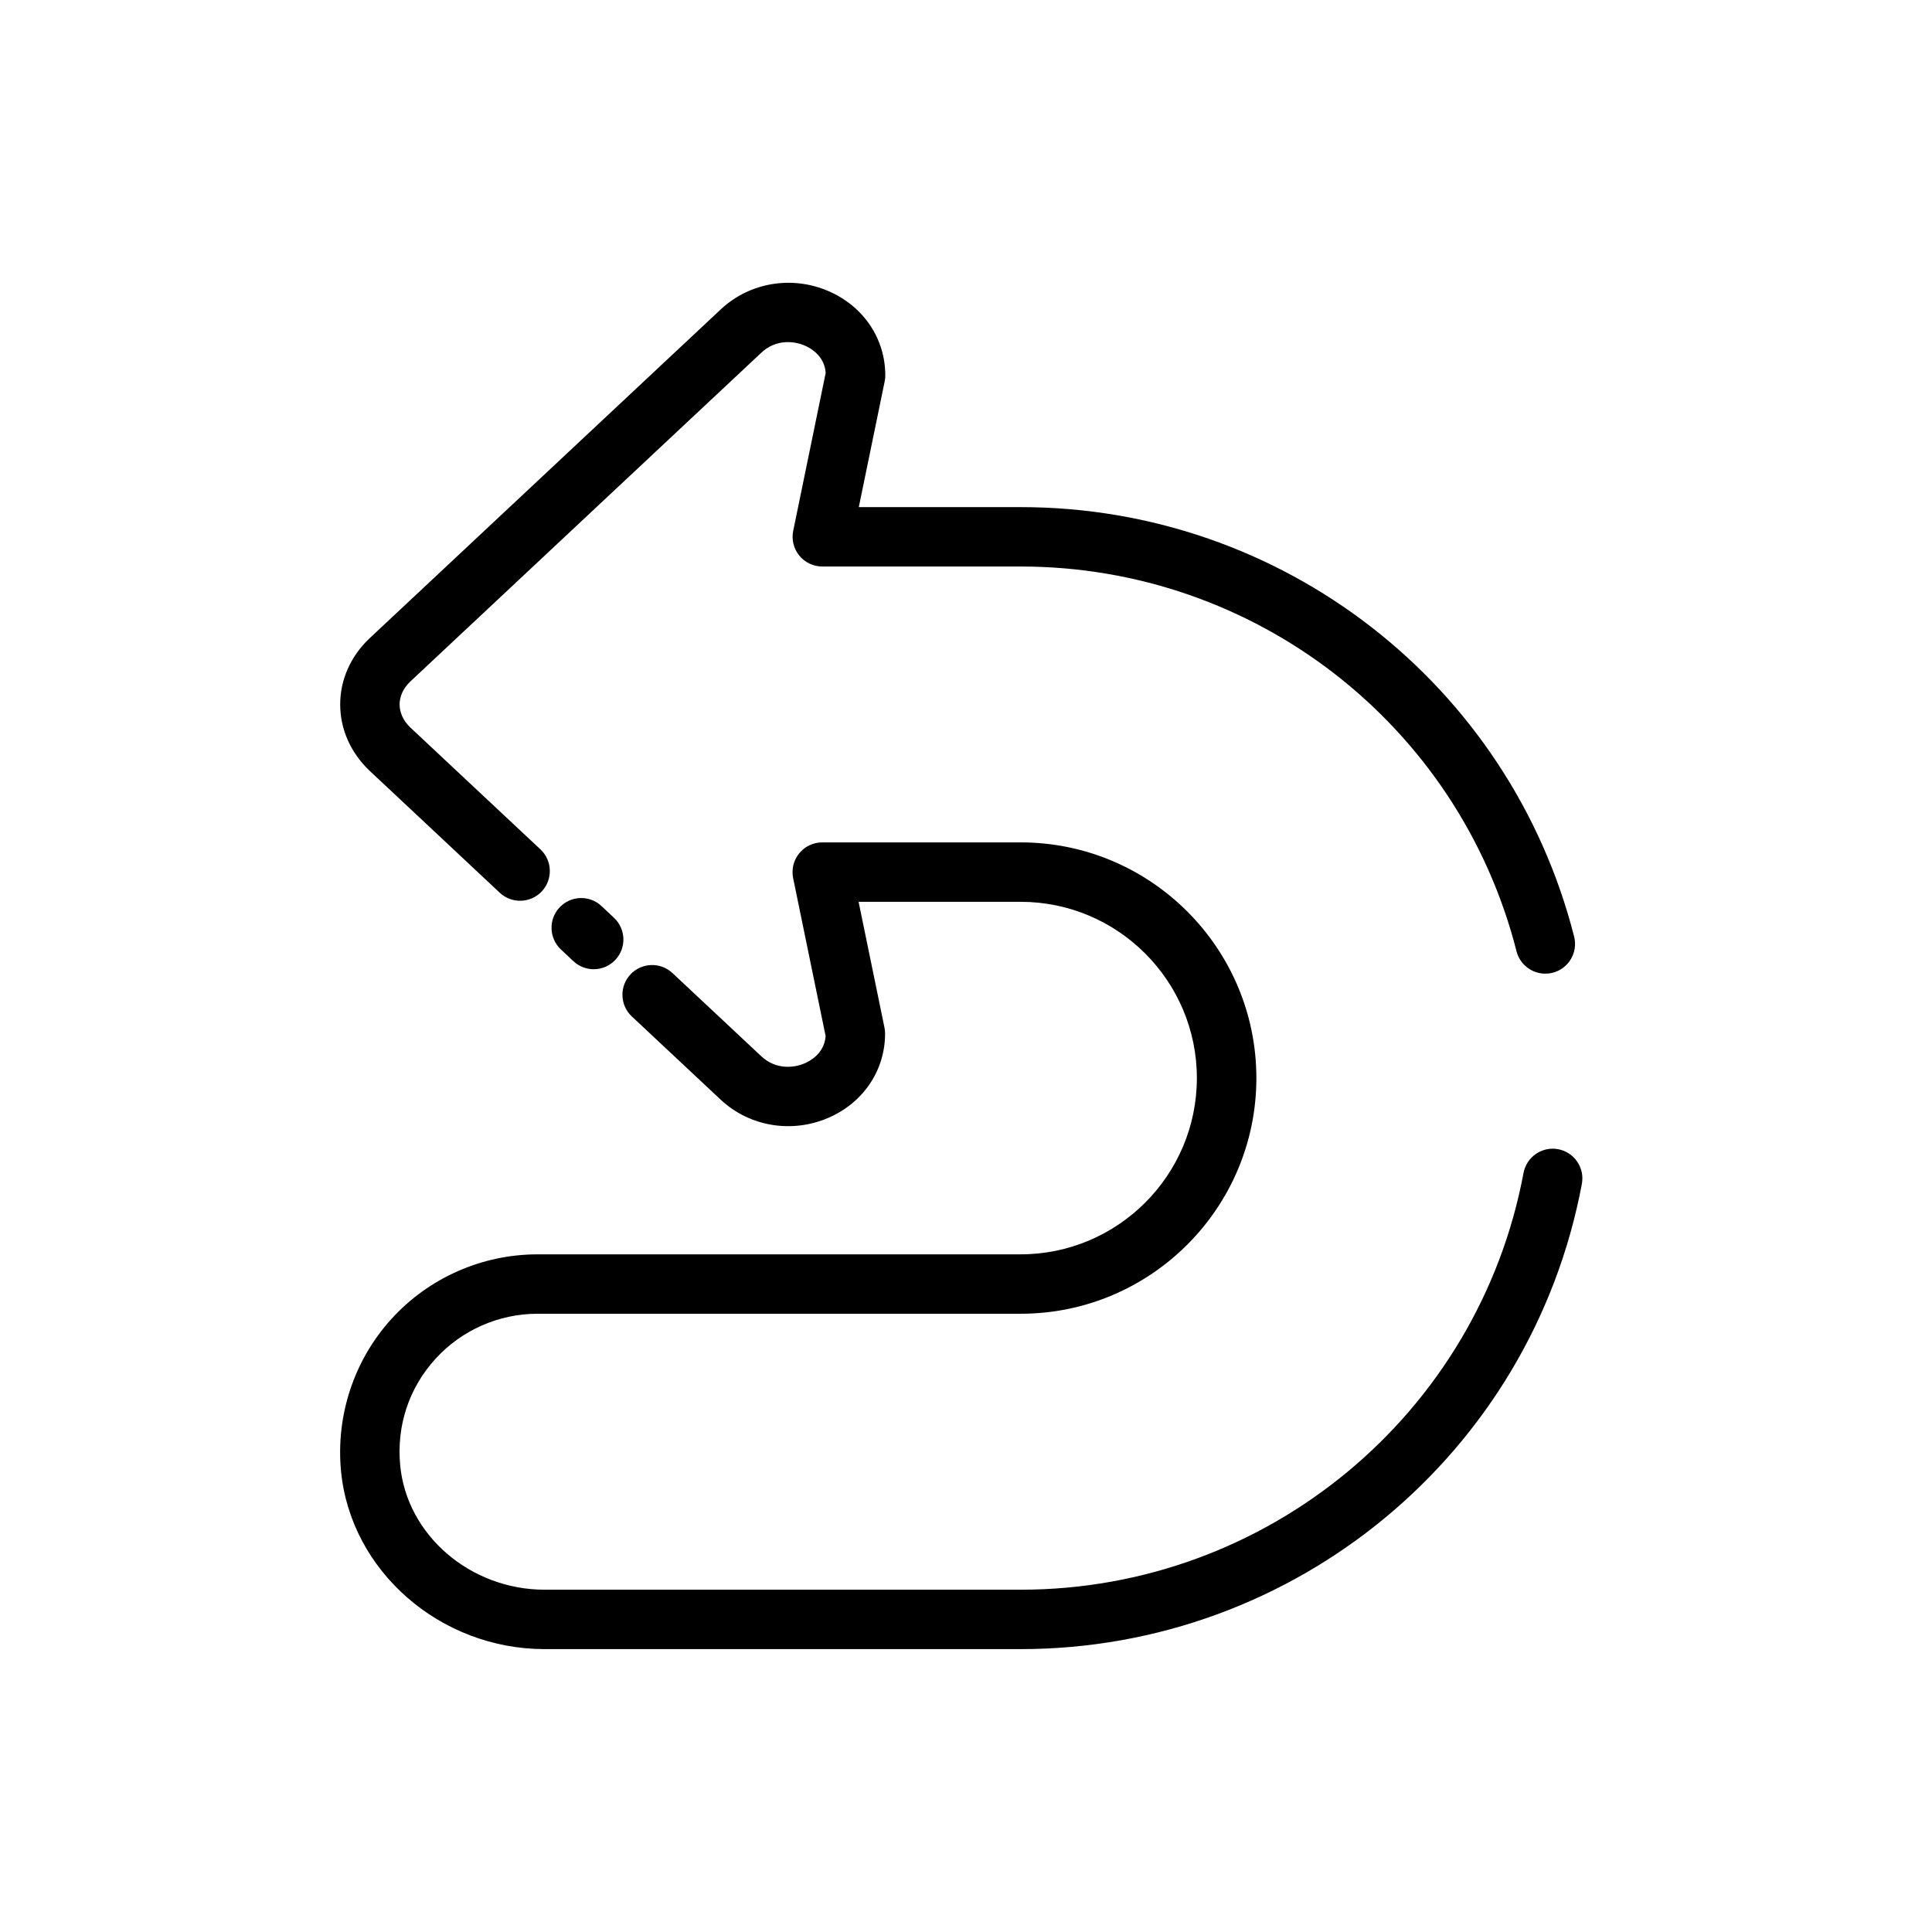
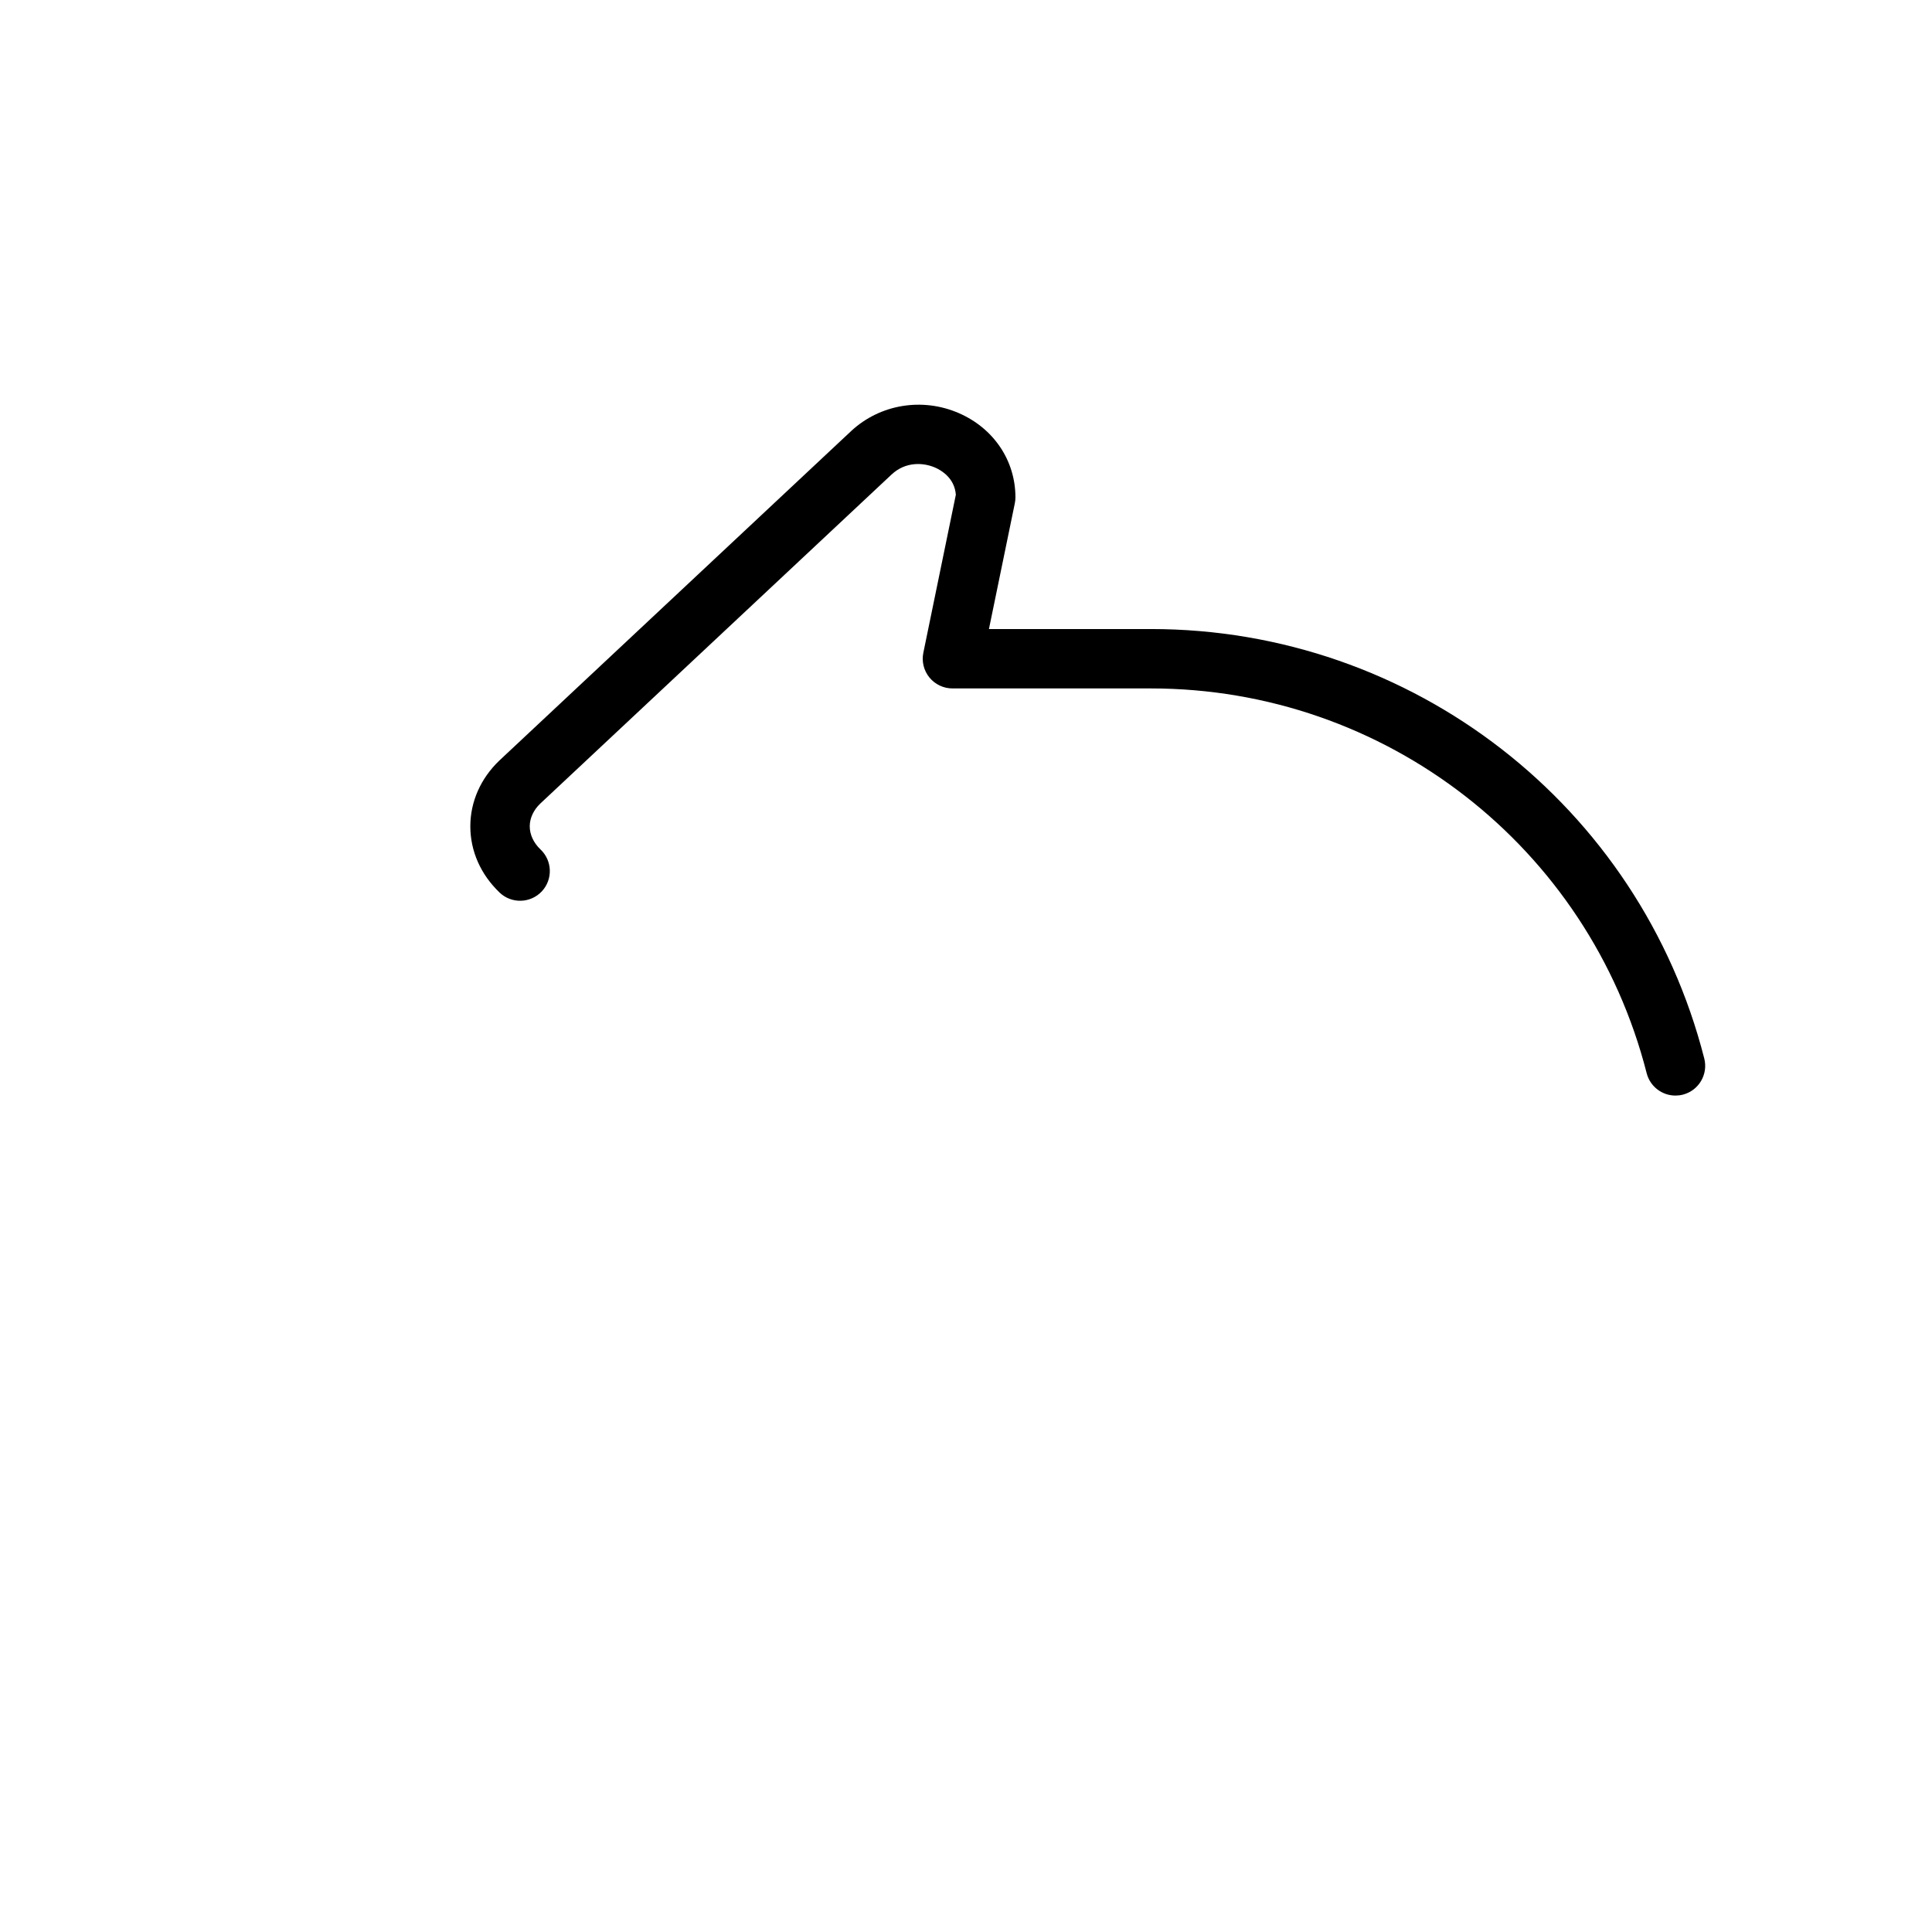
<svg xmlns="http://www.w3.org/2000/svg" fill="#000000" width="800px" height="800px" version="1.1" viewBox="144 144 512 512">
  <g>
-     <path d="m276.45 380.59c3.164 2.961 8.148 2.809 11.133-0.363 2.969-3.172 2.809-8.156-0.363-11.133l-34.488-32.309c-1.828-1.746-2.832-3.922-2.832-6.117 0-2.156 1.008-4.312 2.777-6.008l93.125-87.23c3.691-3.441 8.367-3.195 11.516-1.828 1.582 0.684 5.172 2.738 5.504 7.203l-8.613 41.871c-0.48 2.312 0.117 4.731 1.613 6.559s3.731 2.898 6.102 2.898h52.594c62.047 0 116.07 41.934 131.38 101.97 0.914 3.559 4.109 5.926 7.629 5.926 0.645 0 1.301-0.078 1.953-0.242 4.211-1.078 6.754-5.359 5.684-9.574-17.082-67.023-77.391-113.82-146.63-113.82h-42.941l6.856-33.312c0.109-0.52 0.164-1.055 0.164-1.59 0-9.738-5.746-18.293-14.996-22.316-9.691-4.219-20.898-2.356-28.543 4.754l-93.211 87.301c-4.969 4.746-7.707 10.934-7.707 17.445 0 6.551 2.738 12.762 7.762 17.555z" />
-     <path d="m292.29 384.48c-2.977 3.172-2.809 8.156 0.355 11.133l3.312 3.109c1.52 1.426 3.457 2.133 5.383 2.133 2.102 0 4.195-0.836 5.738-2.488 2.977-3.172 2.809-8.156-0.355-11.133l-3.312-3.109c-3.168-2.984-8.152-2.82-11.121 0.355z" />
-     <path d="m556.94 448.55c-4.266-0.805-8.383 2.016-9.188 6.289-11.988 64-68.031 110.45-133.26 110.45h-126.14c-19.711 0-36.543-14.469-38.297-32.953-1-10.469 2.305-20.492 9.328-28.207 6.918-7.613 16.781-11.973 27.062-11.973h128.05c34.441 0 62.457-28.016 62.457-62.457 0-34.441-28.016-62.457-62.457-62.457h-52.594c-2.371 0-4.606 1.062-6.102 2.898s-2.086 4.242-1.613 6.559l8.613 41.871c-0.332 4.465-3.922 6.512-5.504 7.203-3.148 1.371-7.824 1.605-11.5-1.812l-23.586-22.09c-3.172-2.977-8.164-2.809-11.133 0.363s-2.809 8.156 0.363 11.133l23.602 22.105c7.637 7.109 18.828 8.949 28.527 4.746 9.25-4.031 14.988-12.578 14.988-22.316 0-0.535-0.055-1.062-0.164-1.59l-6.856-33.324h42.934c25.758 0 46.711 20.957 46.711 46.711 0 25.758-20.957 46.711-46.711 46.711l-128.04 0.004c-14.703 0-28.812 6.242-38.707 17.129-9.887 10.879-14.754 25.566-13.352 40.289 2.527 26.465 26.23 47.199 53.969 47.199h126.14c72.801 0 135.35-51.852 148.73-123.3 0.797-4.266-2.012-8.383-6.289-9.184z" />
+     <path d="m276.45 380.59c3.164 2.961 8.148 2.809 11.133-0.363 2.969-3.172 2.809-8.156-0.363-11.133c-1.828-1.746-2.832-3.922-2.832-6.117 0-2.156 1.008-4.312 2.777-6.008l93.125-87.23c3.691-3.441 8.367-3.195 11.516-1.828 1.582 0.684 5.172 2.738 5.504 7.203l-8.613 41.871c-0.48 2.312 0.117 4.731 1.613 6.559s3.731 2.898 6.102 2.898h52.594c62.047 0 116.07 41.934 131.38 101.97 0.914 3.559 4.109 5.926 7.629 5.926 0.645 0 1.301-0.078 1.953-0.242 4.211-1.078 6.754-5.359 5.684-9.574-17.082-67.023-77.391-113.82-146.63-113.82h-42.941l6.856-33.312c0.109-0.52 0.164-1.055 0.164-1.59 0-9.738-5.746-18.293-14.996-22.316-9.691-4.219-20.898-2.356-28.543 4.754l-93.211 87.301c-4.969 4.746-7.707 10.934-7.707 17.445 0 6.551 2.738 12.762 7.762 17.555z" />
  </g>
</svg>